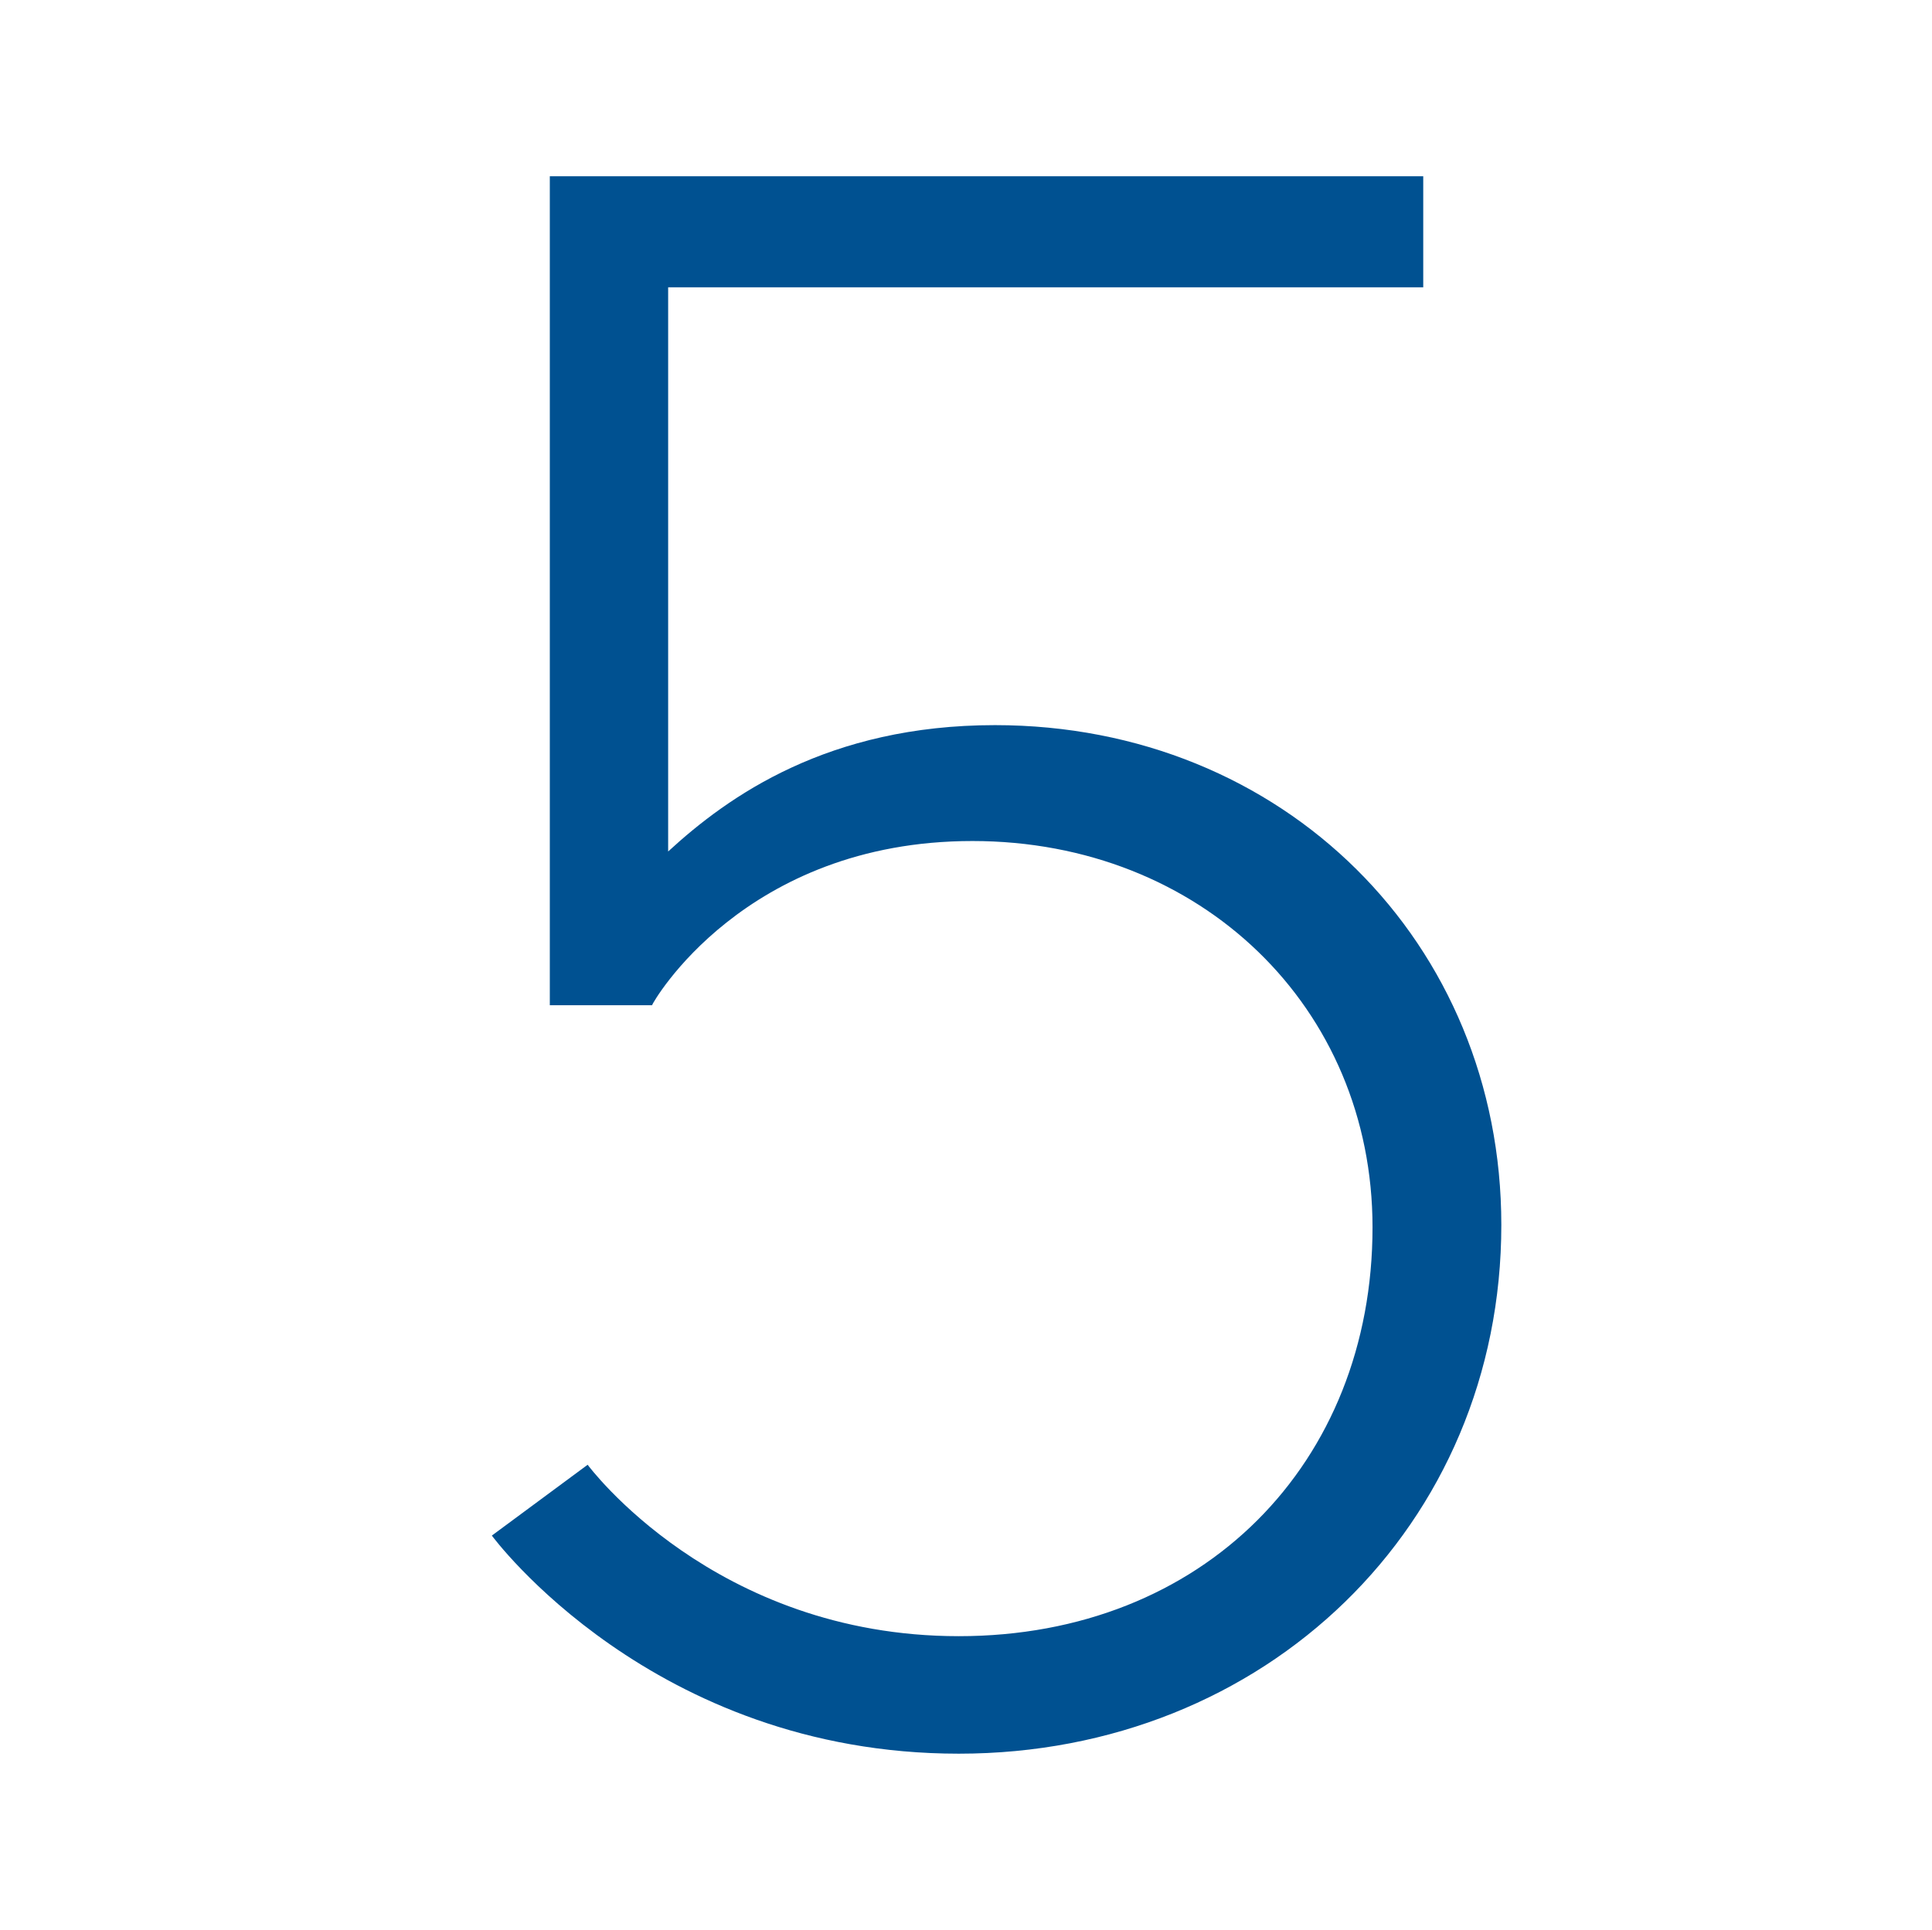
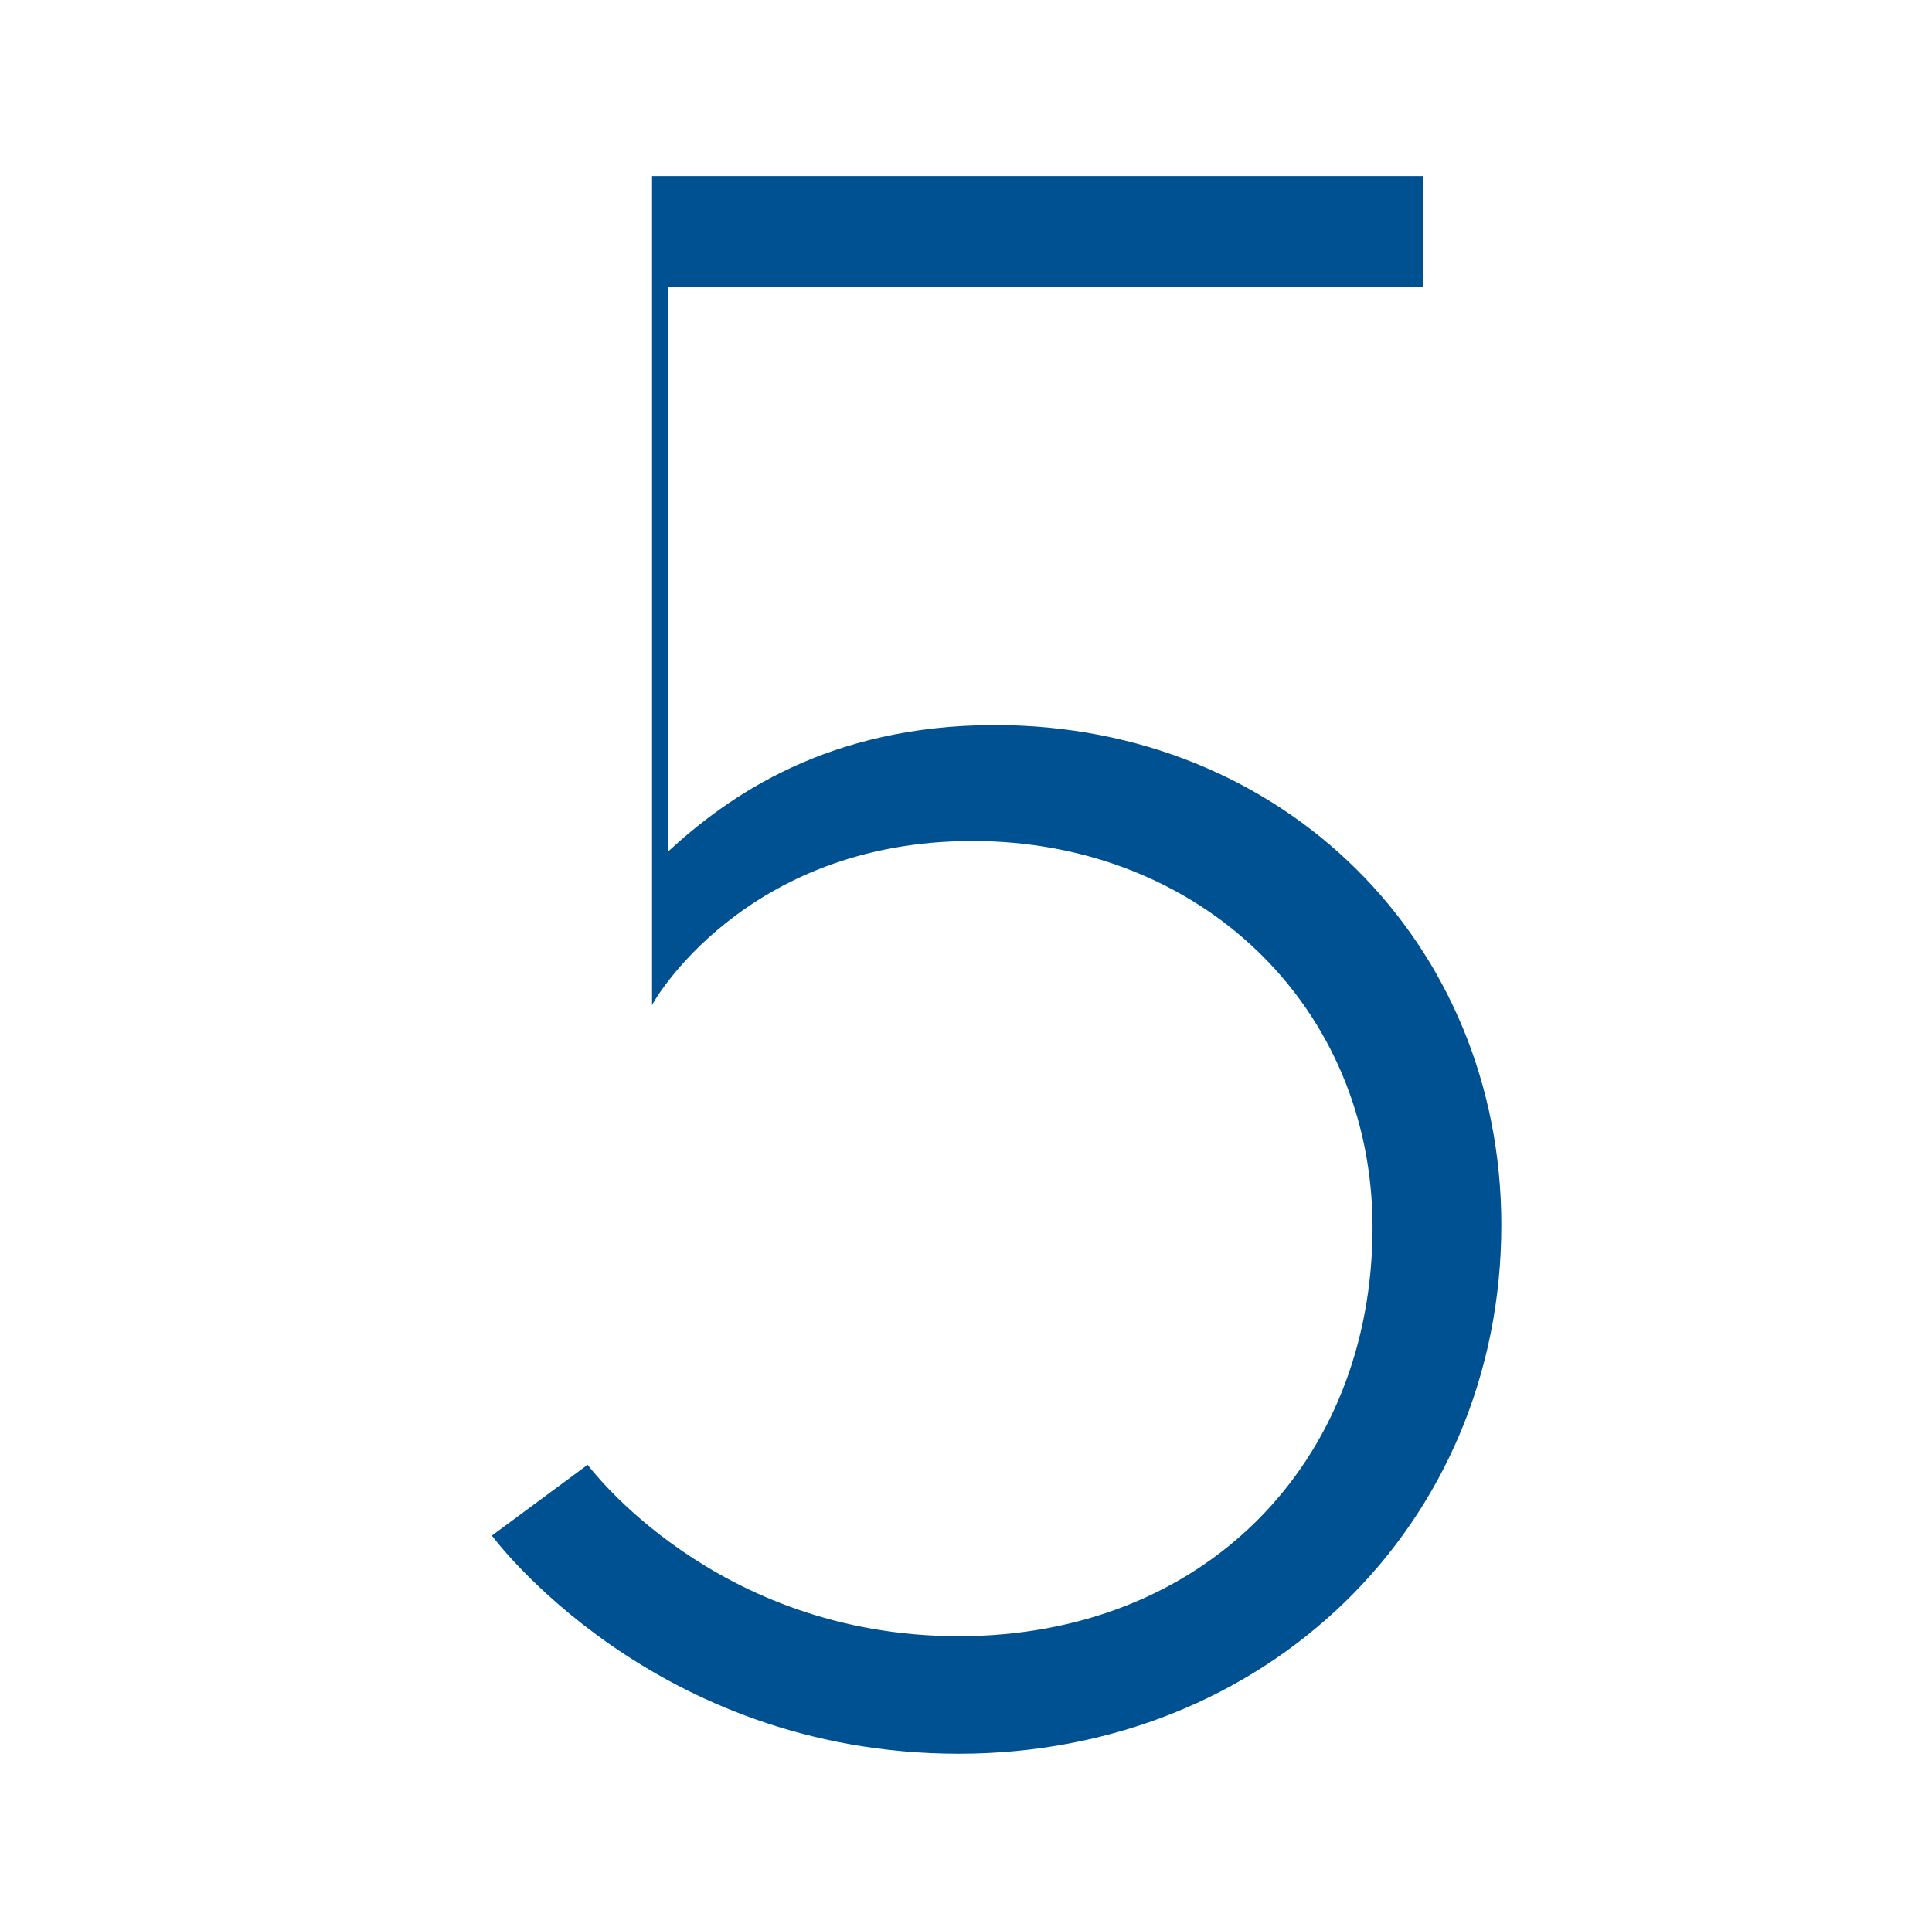
<svg xmlns="http://www.w3.org/2000/svg" id="Layer_2" viewBox="0 0 24 23.98">
  <defs>
    <style>.cls-1{fill:#005191;}</style>
  </defs>
-   <path class="cls-1" d="M17.68,2.19v1.38H8.3v7.01c.75-.69,1.99-1.57,4.06-1.57,3.59,0,6.29,2.71,6.29,6.21,0,3.73-2.93,6.57-6.74,6.57s-5.8-2.71-5.8-2.71l1.19-.88s1.57,2.13,4.61,2.13,5.14-2.15,5.14-5.08c0-2.73-2.13-4.8-4.97-4.8s-3.98,2.02-3.98,2.04h-1.27V2.19h10.85Z" />
+   <path class="cls-1" d="M17.68,2.19v1.38H8.3v7.01c.75-.69,1.99-1.57,4.06-1.57,3.59,0,6.29,2.71,6.29,6.21,0,3.73-2.93,6.57-6.74,6.57s-5.8-2.71-5.8-2.71l1.19-.88s1.57,2.13,4.61,2.13,5.14-2.15,5.14-5.08c0-2.73-2.13-4.8-4.97-4.8s-3.98,2.02-3.98,2.04V2.19h10.85Z" />
</svg>